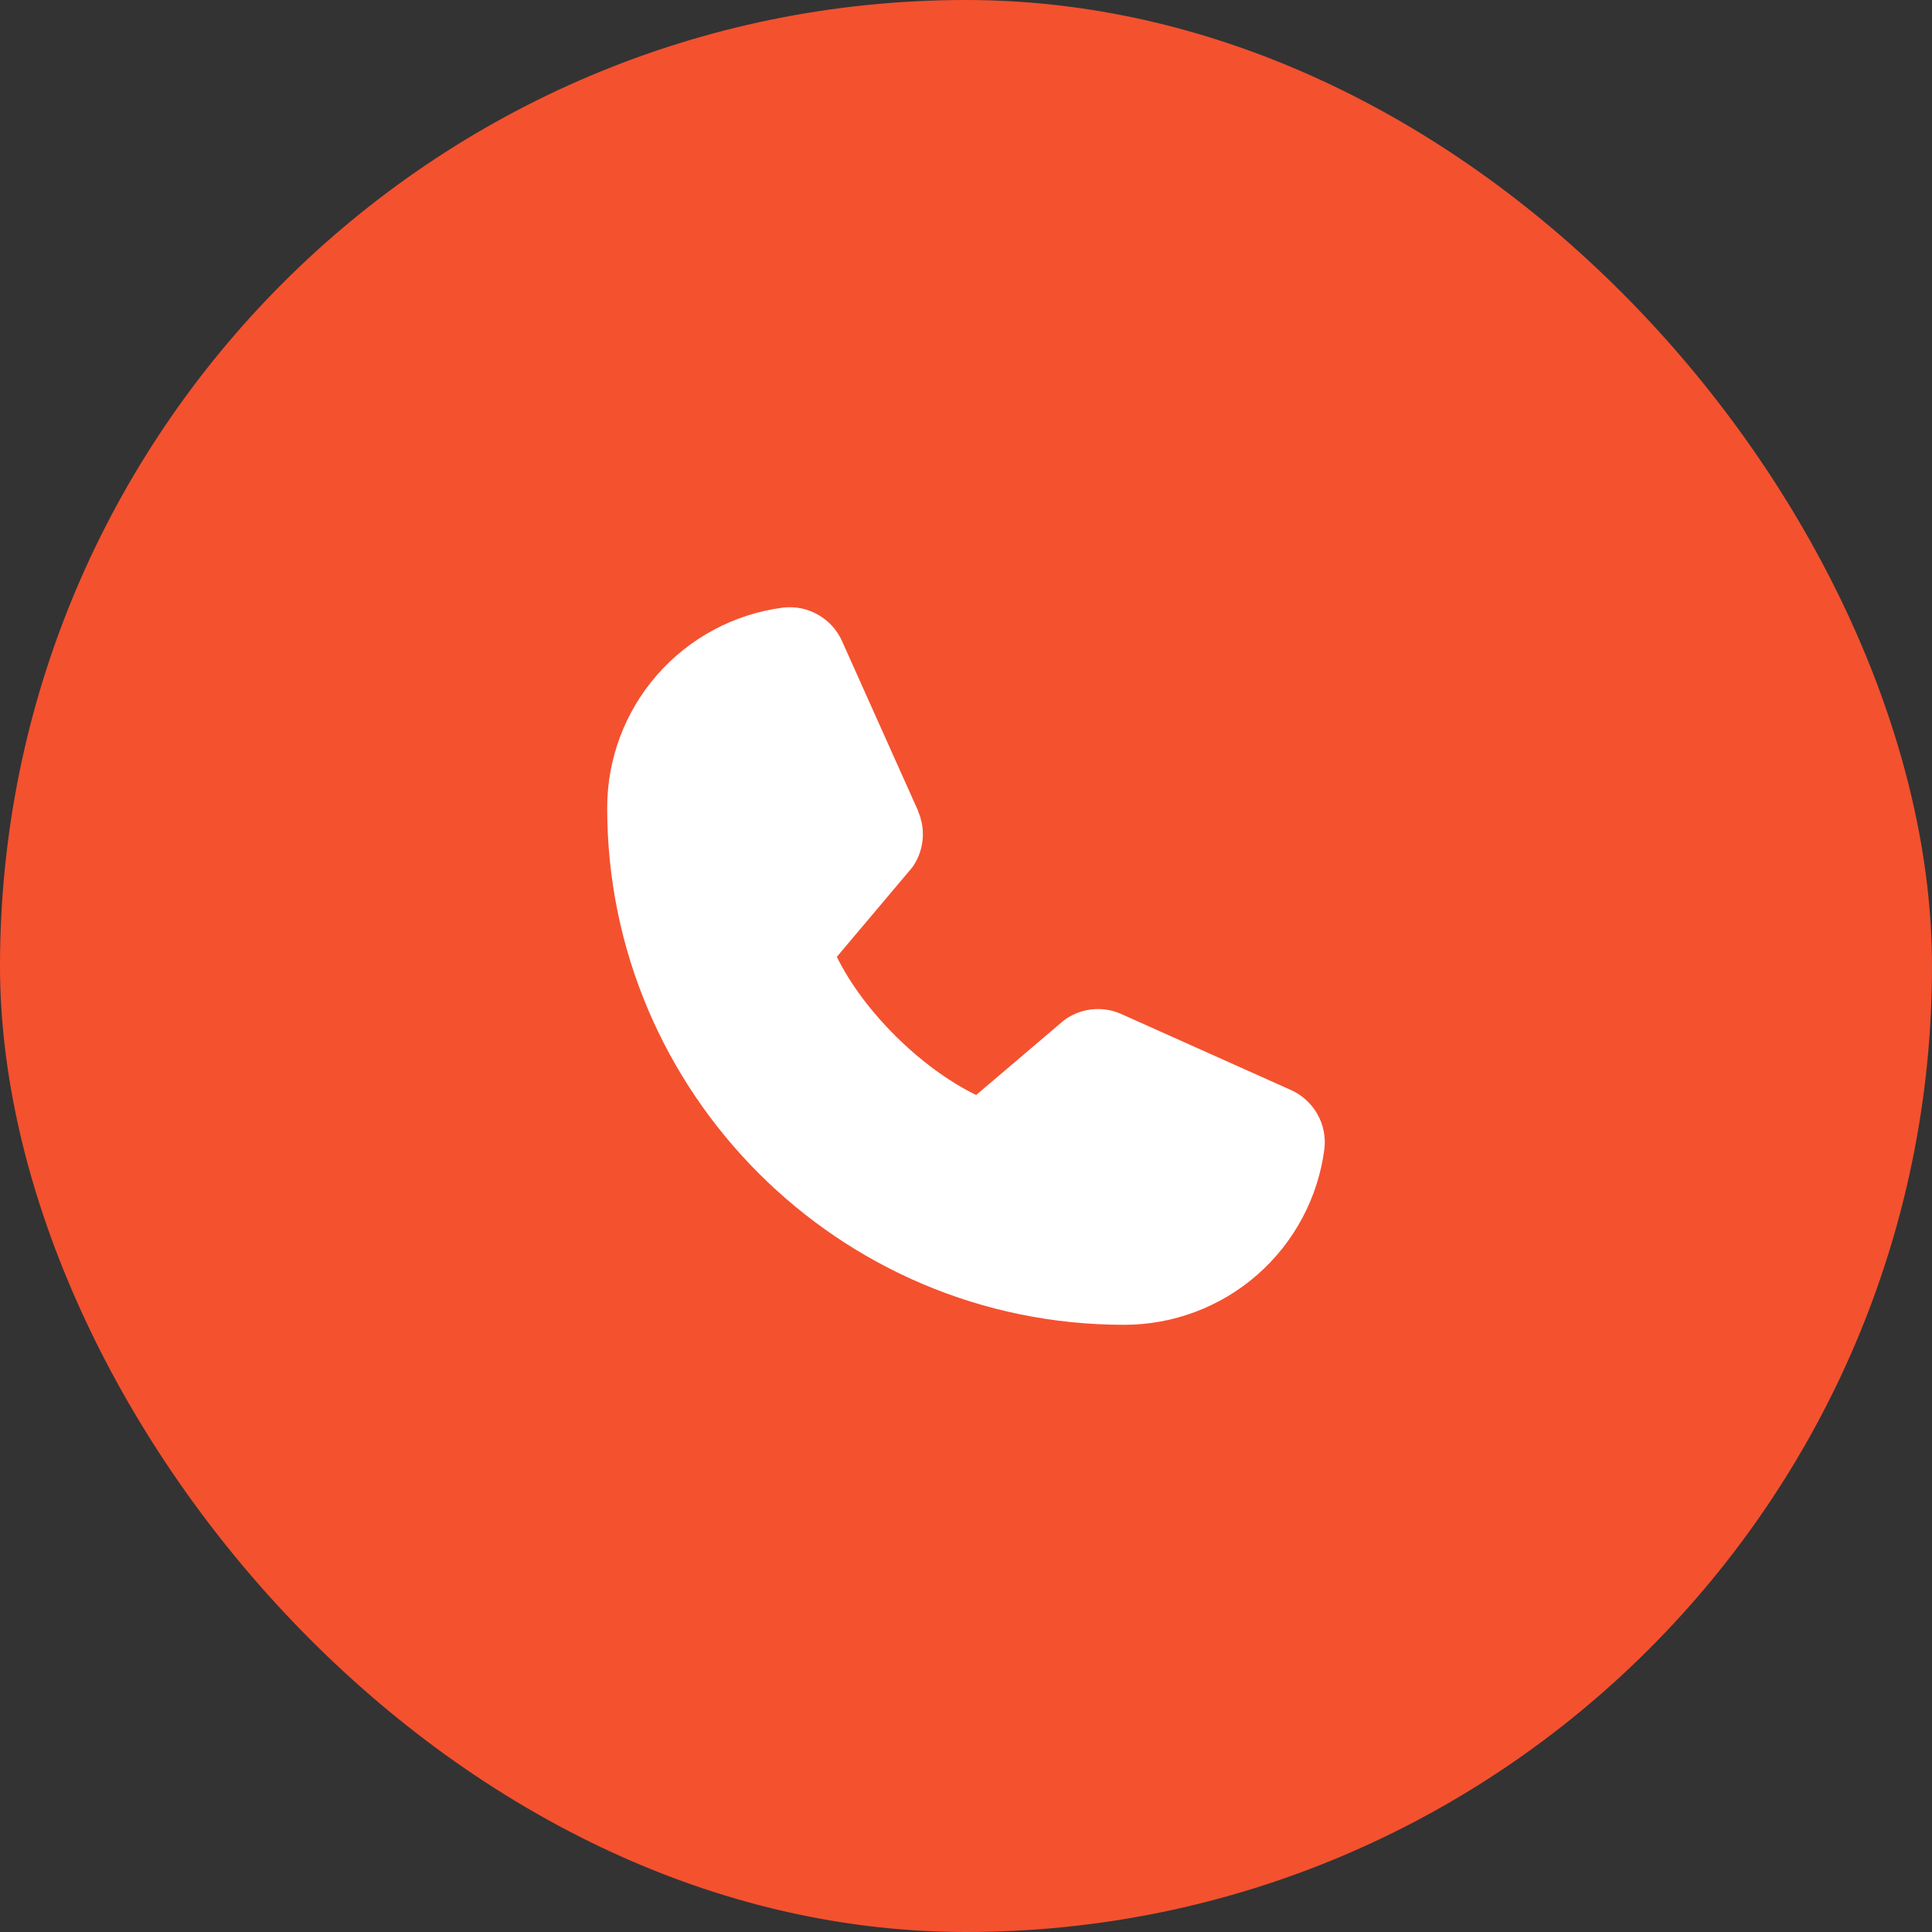
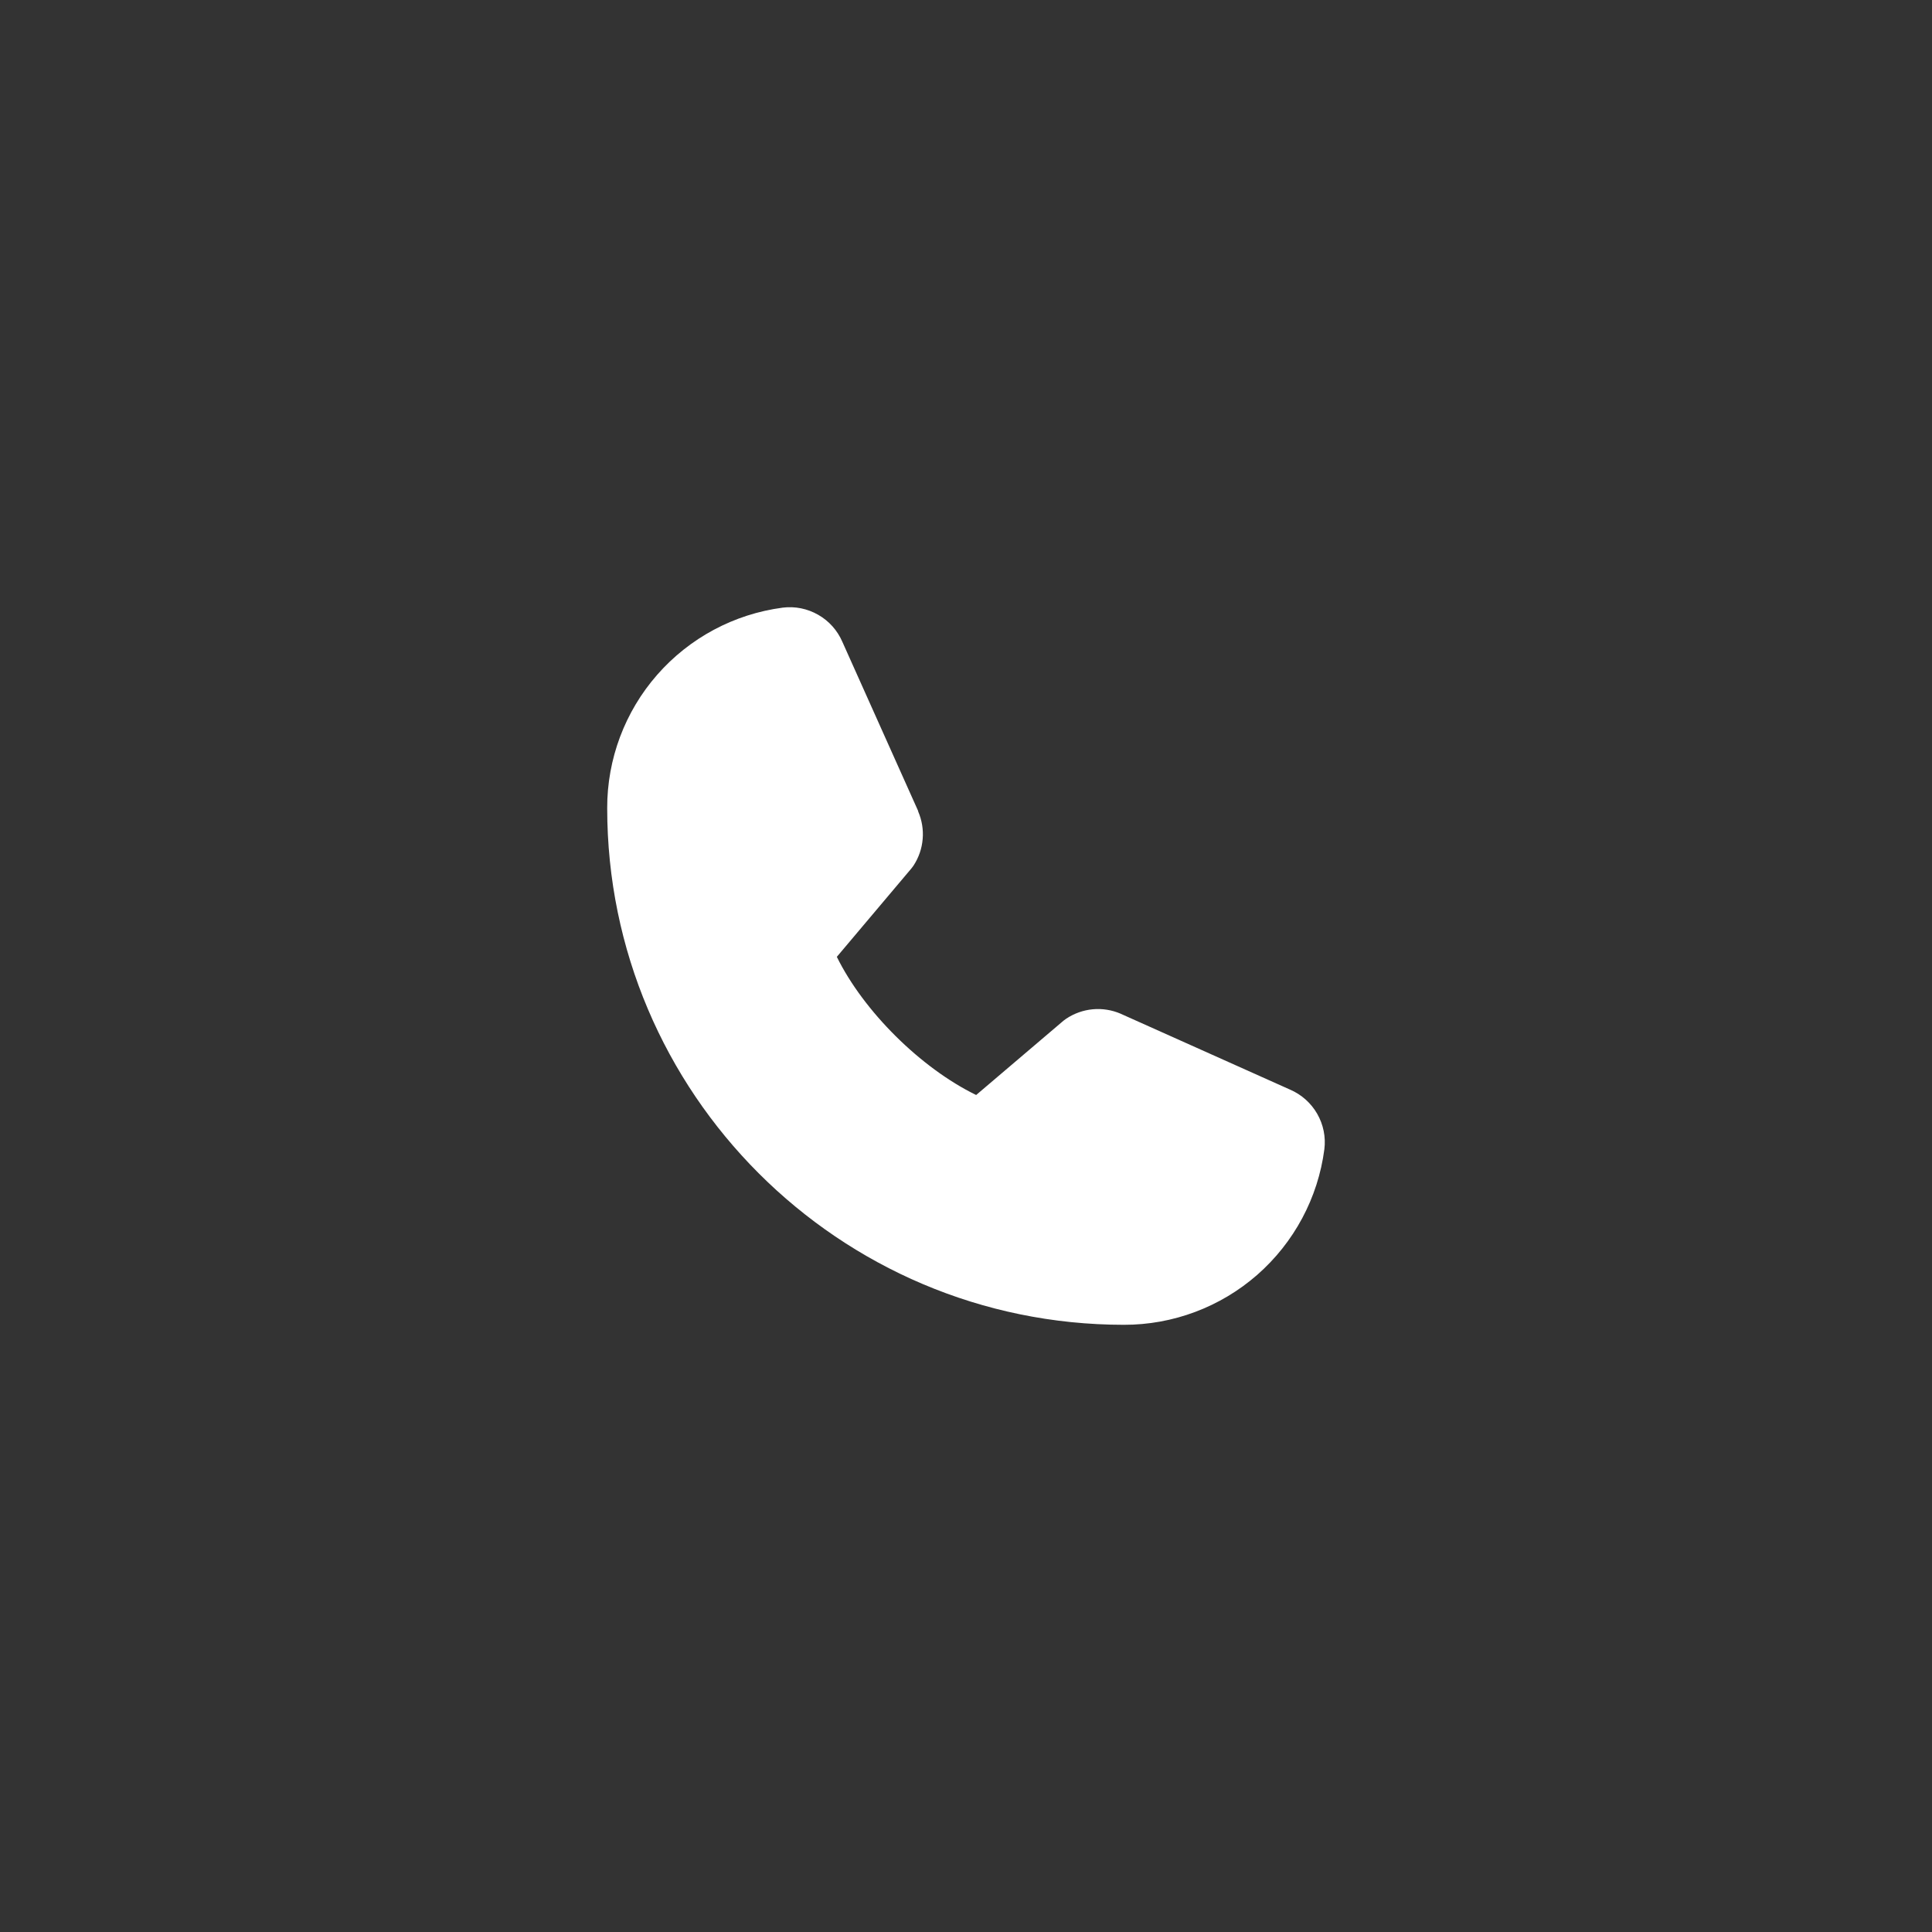
<svg xmlns="http://www.w3.org/2000/svg" width="35" height="35" viewBox="0 0 35 35" fill="none">
  <rect x="0" y="0" width="35" height="35" fill="#333333" stroke="none" />
-   <rect width="35" height="35" rx="17.5" fill="#F4512F" />
  <path d="M23.992 20.82C23.877 21.701 23.444 22.509 22.776 23.095C22.107 23.68 21.248 24.002 20.36 24C15.199 24 11 19.801 11 14.64C10.998 13.752 11.32 12.893 11.905 12.225C12.491 11.556 13.299 11.124 14.18 11.008C14.403 10.98 14.628 11.026 14.823 11.138C15.018 11.249 15.171 11.421 15.26 11.627L16.633 14.691V14.699C16.701 14.857 16.73 15.029 16.715 15.2C16.701 15.371 16.644 15.536 16.55 15.68C16.539 15.697 16.526 15.714 16.513 15.73L15.16 17.334C15.647 18.323 16.682 19.349 17.684 19.837L19.266 18.491C19.282 18.478 19.298 18.466 19.315 18.455C19.459 18.359 19.624 18.3 19.797 18.284C19.969 18.268 20.142 18.296 20.301 18.364L20.309 18.368L23.372 19.74C23.578 19.829 23.75 19.982 23.862 20.177C23.974 20.372 24.02 20.597 23.992 20.82Z" fill="white" />
</svg>